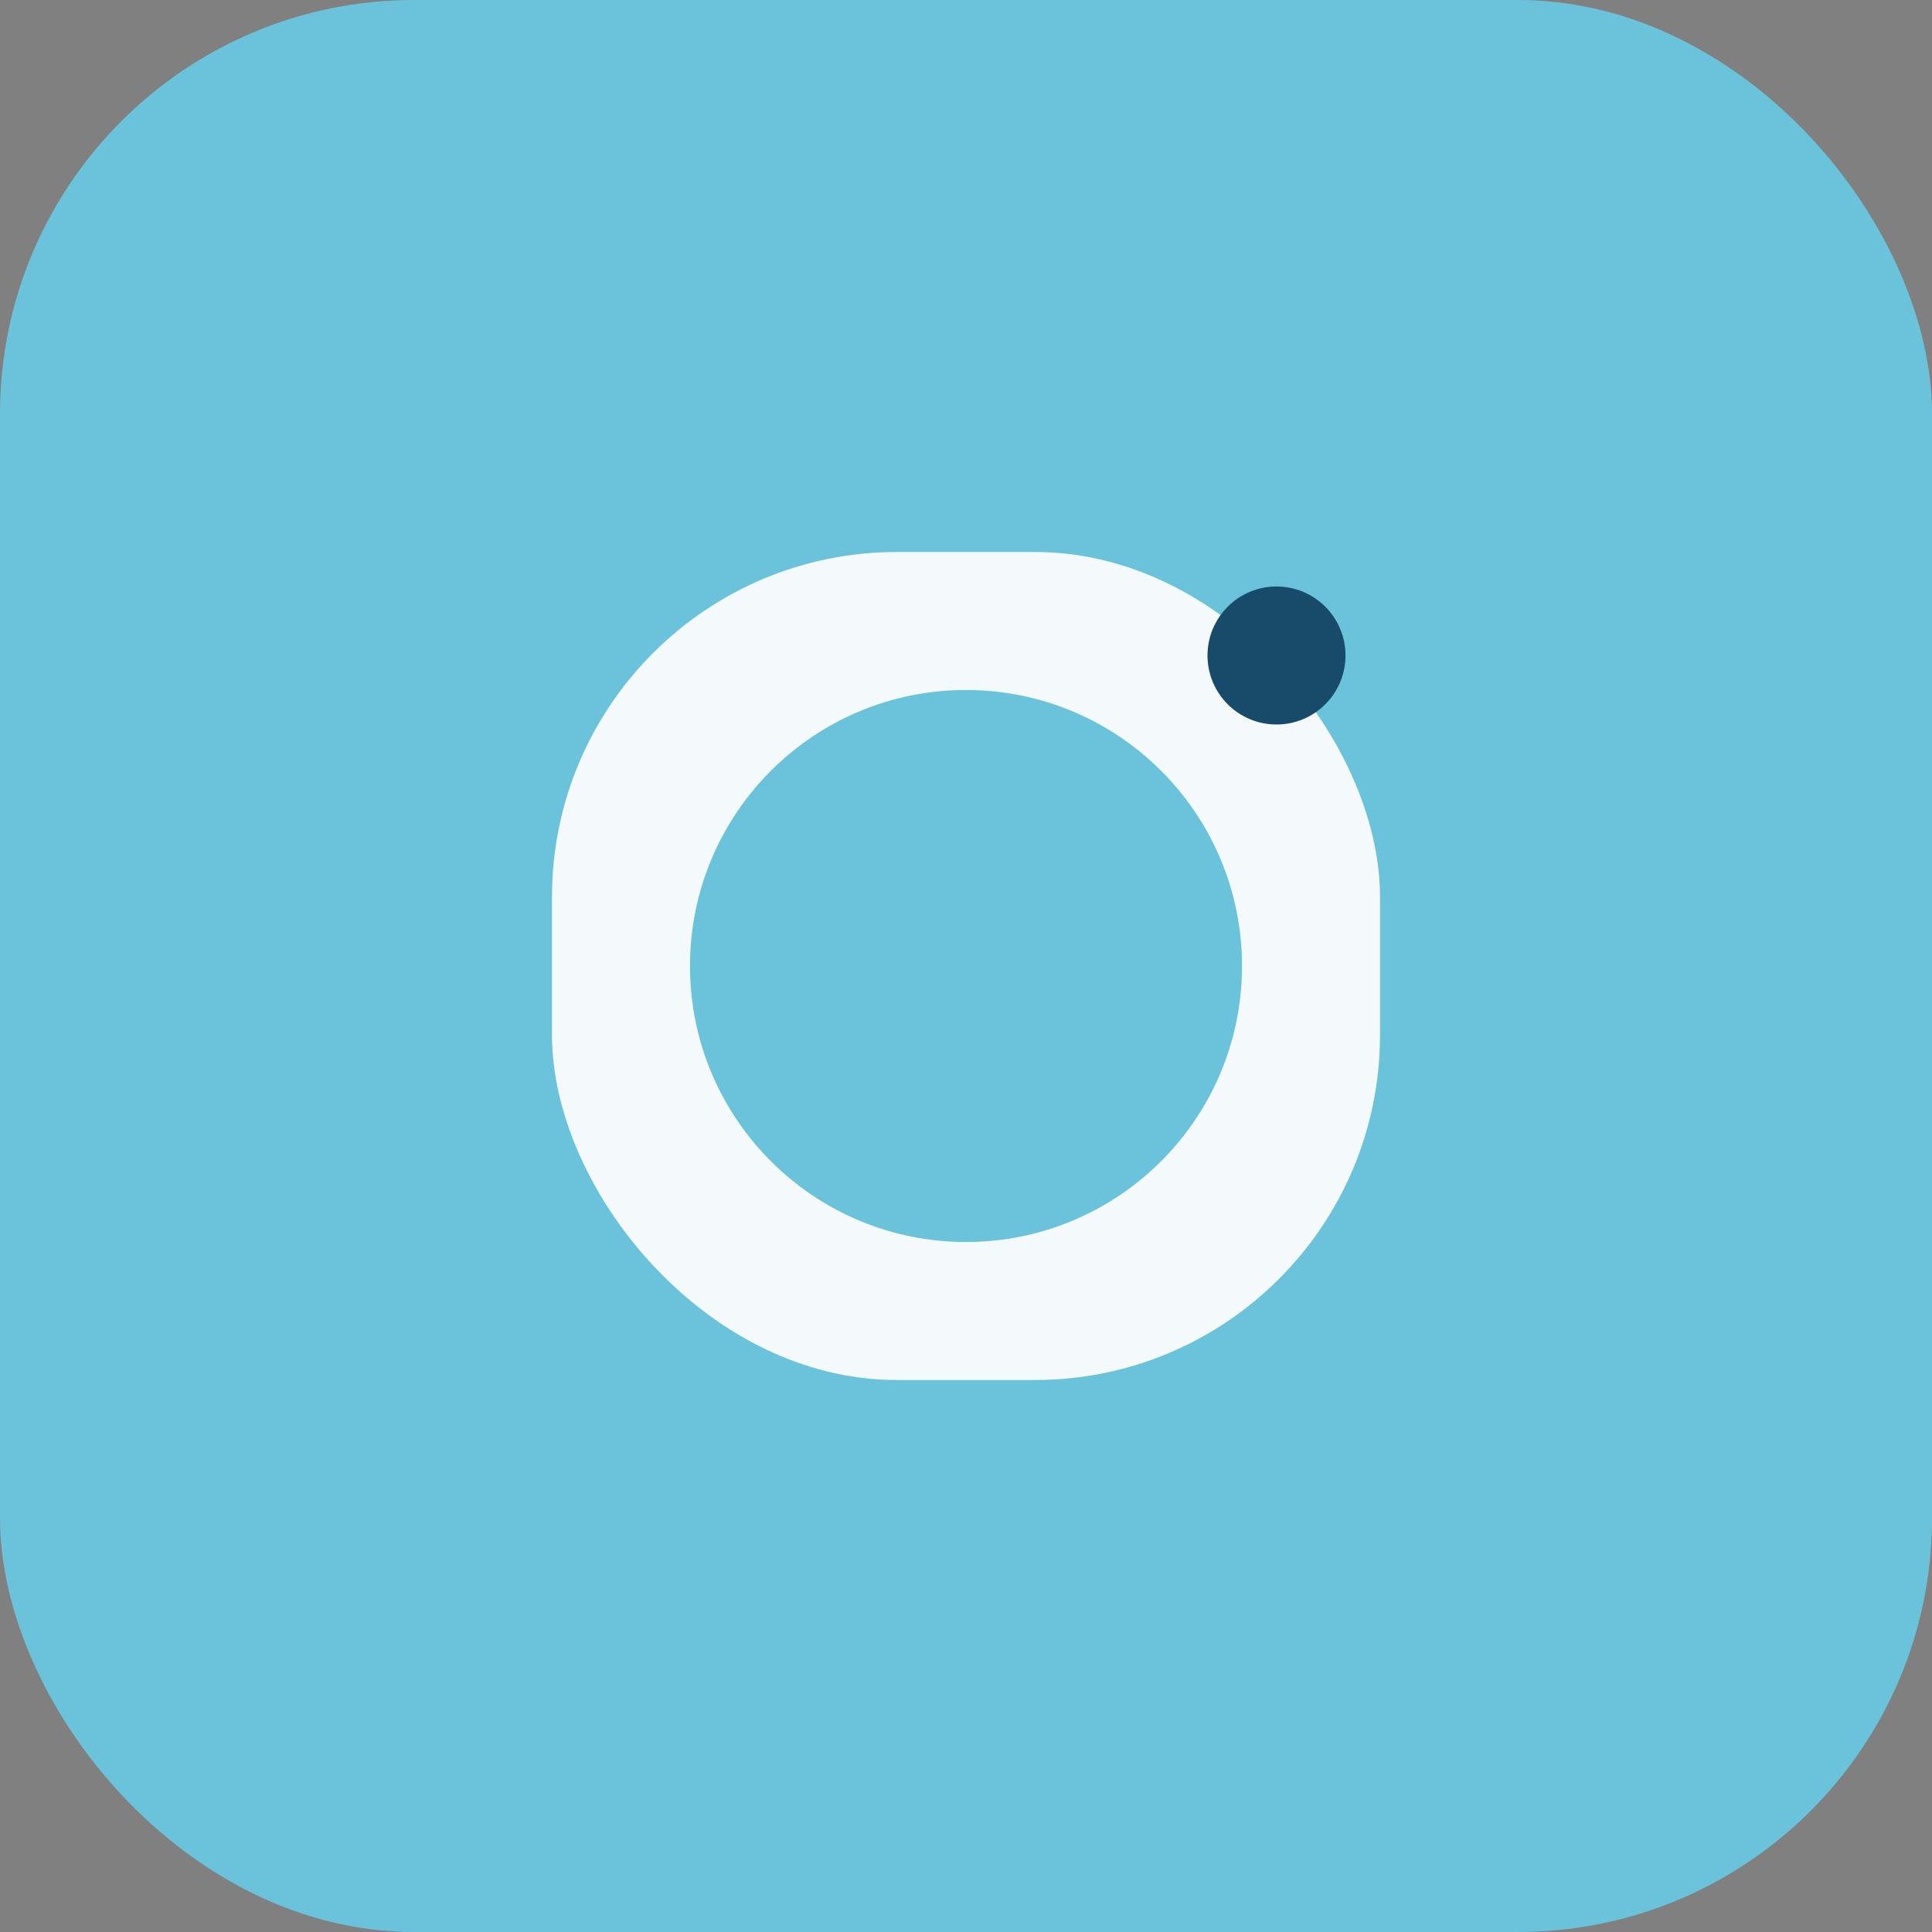
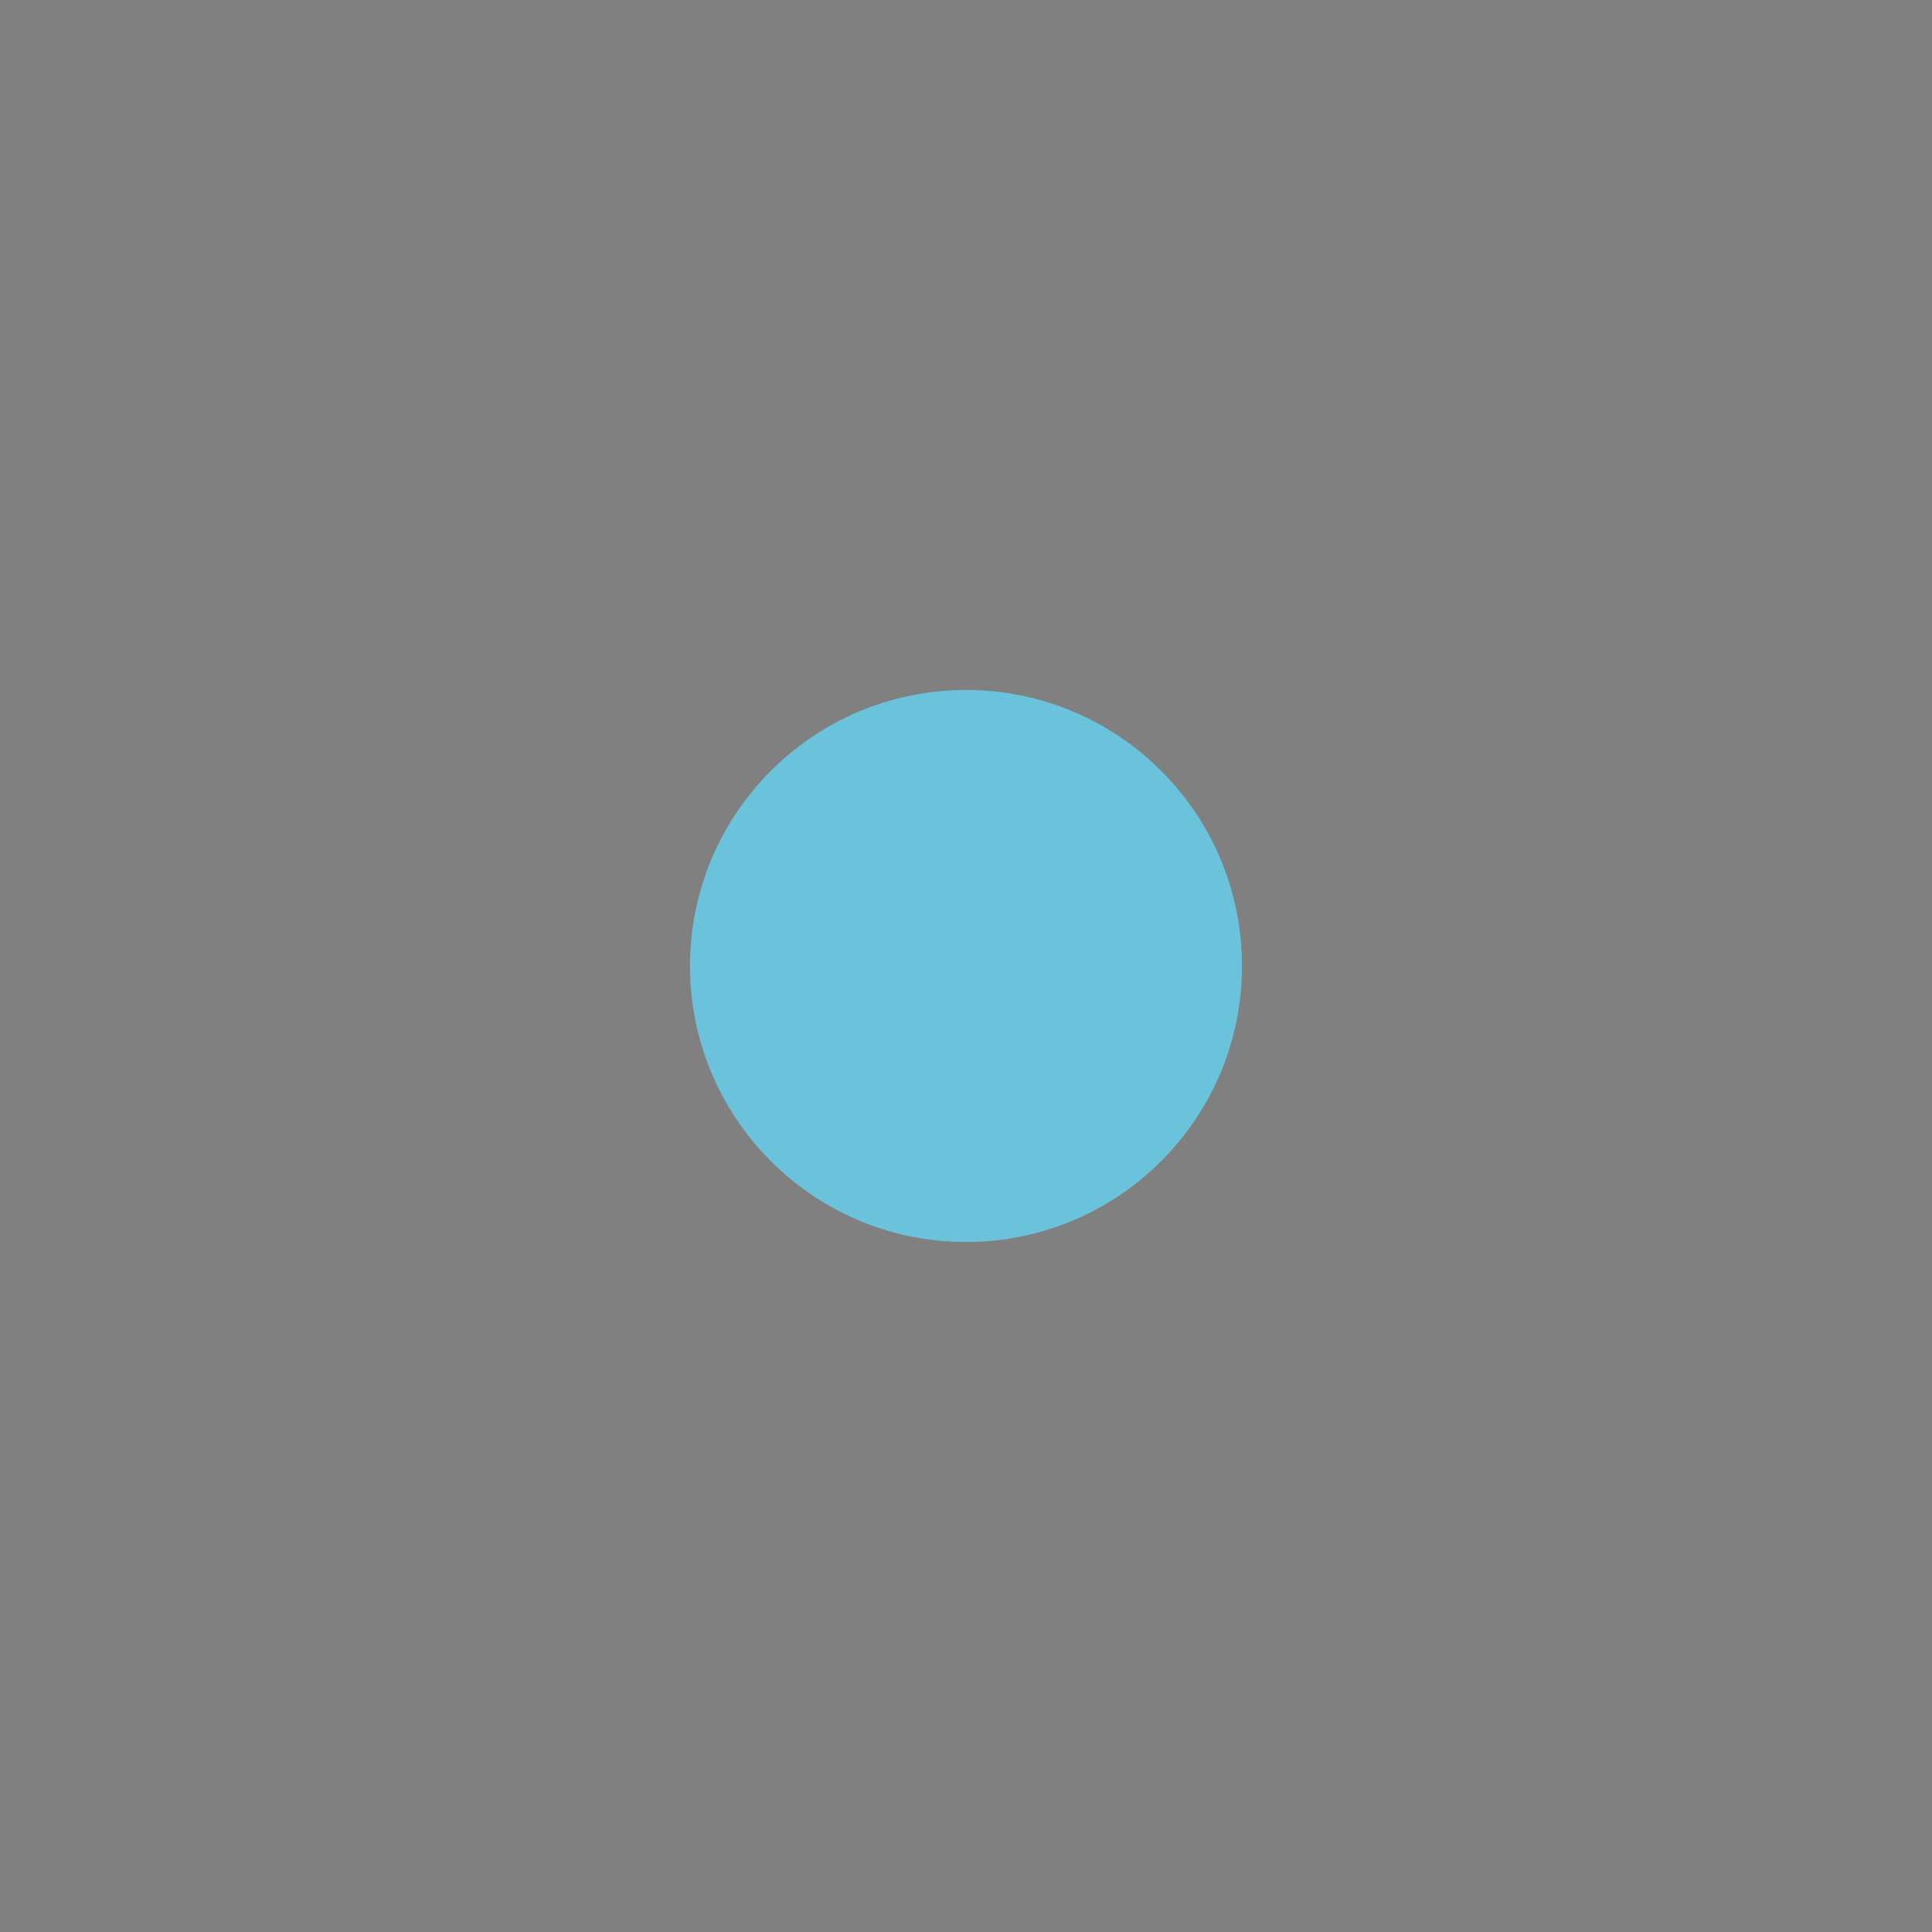
<svg xmlns="http://www.w3.org/2000/svg" width="28" height="28" viewBox="0 0 28 28">
  <rect x="0" y="0" width="28" height="28" fill="#808080" stroke="none" />
-   <rect width="28" height="28" rx="6" fill="#6AC3DB" />
-   <rect x="8" y="8" width="12" height="12" rx="5" fill="#F4F9FB" />
  <circle cx="14" cy="14" r="4" fill="#6AC3DB" />
-   <circle cx="18.5" cy="9.5" r="1" fill="#184B6A" />
</svg>